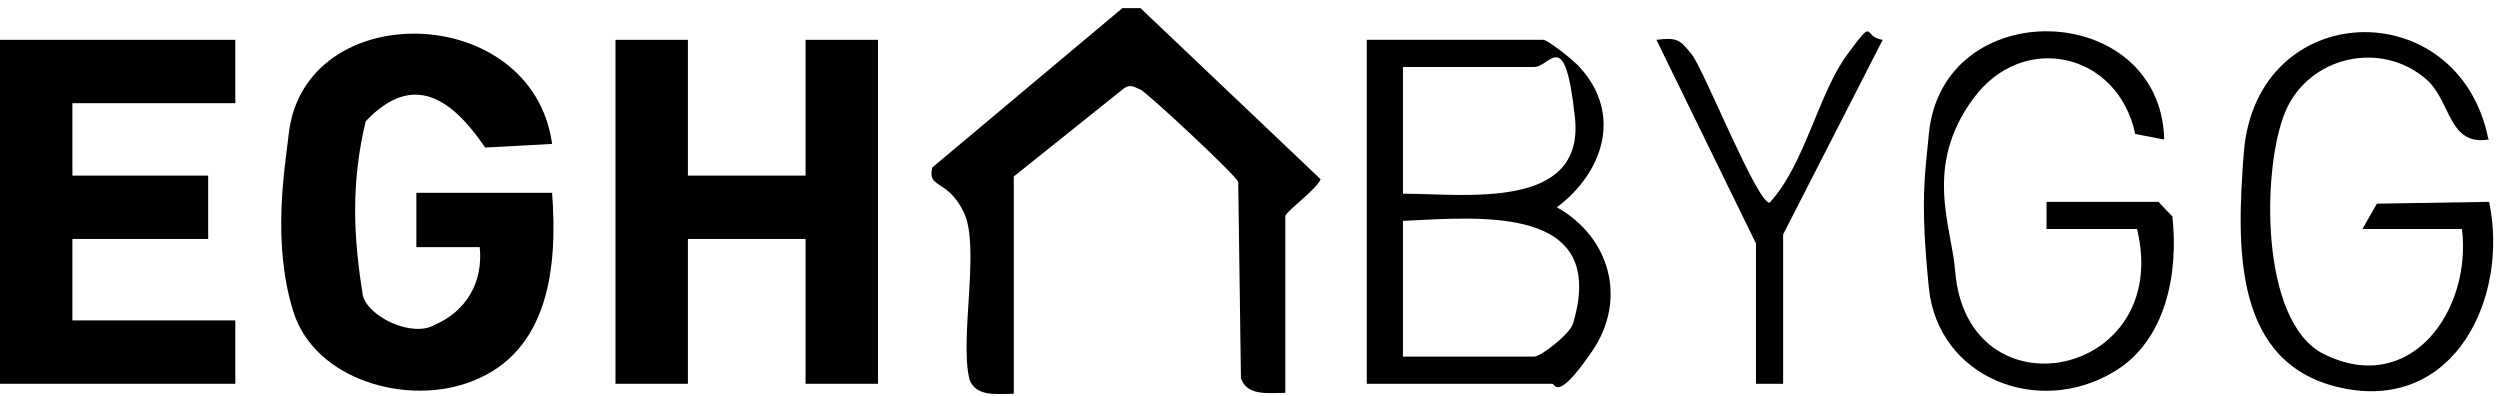
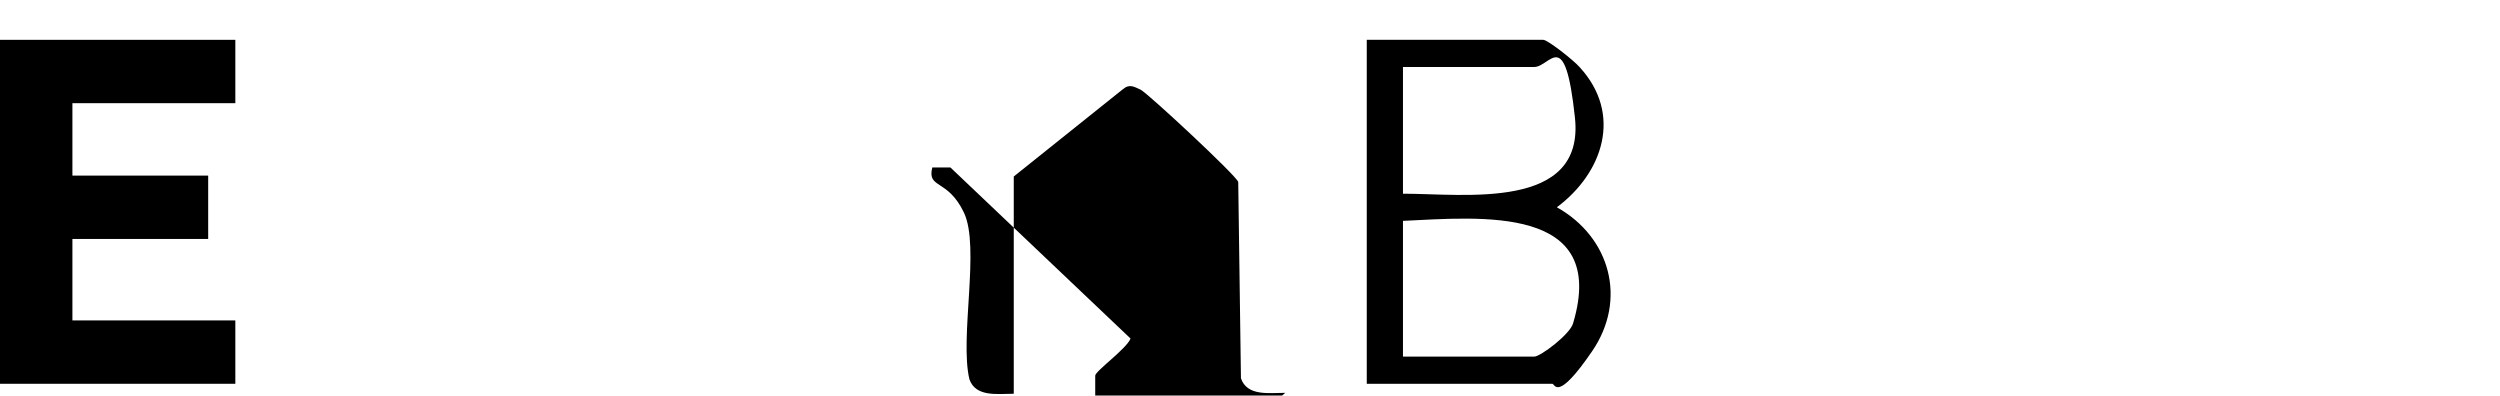
<svg xmlns="http://www.w3.org/2000/svg" id="Lager_1" version="1.1" viewBox="0 0 276.2 43.7">
-   <polygon points="76 4.4 76 19.4 89 19.4 89 4.4 97 4.4 97 42.4 89 42.4 89 26.4 76 26.4 76 42.4 68 42.4 68 4.4 76 4.4" />
-   <path d="M61,21.4c.6,8-.3,17.4-8.8,20.7-7,2.8-17.4,0-19.8-7.7s-.9-16-.5-19.6C33.6-.4,58.8.1,61,15.9l-7.4.4c-3.6-5.3-7.9-8.5-13.2-2.9-1.6,6.7-1.4,12.6-.3,19.3.7,2.4,5.5,4.6,7.9,3.2,3.5-1.5,5.4-4.7,5-8.6h-7s0-6,0-6h15Z" />
  <polygon points="26 4.4 26 11.4 8 11.4 8 19.4 23 19.4 23 26.4 8 26.4 8 35.4 26 35.4 26 42.4 0 42.4 0 4.4 26 4.4" />
-   <path d="M142,43.4c-1.8,0-4.2.4-4.9-1.6l-.3-21.7c-.2-.7-10.1-9.9-10.8-10.2s-1.2-.7-2,0l-12,9.6v24c-1.8,0-4.2.4-4.9-1.6-1.1-4.6,1.2-14.6-.6-18.4s-4.1-2.6-3.5-5L124,.9h2s19.9,18.9,19.9,18.9c-.4,1.1-3.9,3.6-3.9,4.1v19.5Z" />
+   <path d="M142,43.4c-1.8,0-4.2.4-4.9-1.6l-.3-21.7c-.2-.7-10.1-9.9-10.8-10.2s-1.2-.7-2,0l-12,9.6v24c-1.8,0-4.2.4-4.9-1.6-1.1-4.6,1.2-14.6-.6-18.4s-4.1-2.6-3.5-5h2s19.9,18.9,19.9,18.9c-.4,1.1-3.9,3.6-3.9,4.1v19.5Z" />
  <path d="M151,42.4V4.4h19.5c.5,0,3.4,2.3,4,3,4.8,5.2,2.6,11.7-2.5,15.5,5.9,3.3,7.8,10.2,3.9,15.9s-4.1,3.6-4.4,3.6h-20.5ZM155,21.4c6.8,0,20.1,1.9,19-8.4s-2.7-5.6-4.5-5.6h-14.5v14ZM155,24.4v15h14.5c.7,0,4-2.5,4.3-3.7,3.9-13.1-10.2-11.7-18.8-11.3Z" />
-   <path d="M239,15.4l-3.1-.6c-1.9-9-12.4-11.4-17.9-3.9s-2.4,14-2,19c1.3,16.4,24.1,11.9,20.1-4.6h-10s0-3,0-3h12.4c0,.1,1.5,1.6,1.5,1.6.7,6.3-.7,13.8-6.5,17.2-8.4,5-19.4.6-20.4-9.3s-.4-12.6,0-17c1.5-15.6,25.5-14.8,26,.5Z" />
-   <path d="M275,15.4c-4.5.8-4.2-4.2-6.9-6.6-5-4.4-13-2.6-15.6,3.5s-2.9,23.2,4.2,26.8c9.6,4.8,16.4-4.8,15.3-13.8h-11s1.6-2.8,1.6-2.8l12.4-.2c2.2,10.6-3.8,23.1-16.1,20.6s-11.8-15.7-11-26.1c1.4-17.1,23.7-17.7,27-1.5Z" />
-   <path d="M194,26.9l-11-22.5c2.3-.3,2.6,0,3.9,1.6s7.2,16.4,8.6,16.4c3.9-4.2,5.4-12.1,8.6-16.4s1.6-1.9,3.9-1.6l-11,21.5v16.5h-3v-15.5Z" />
</svg>